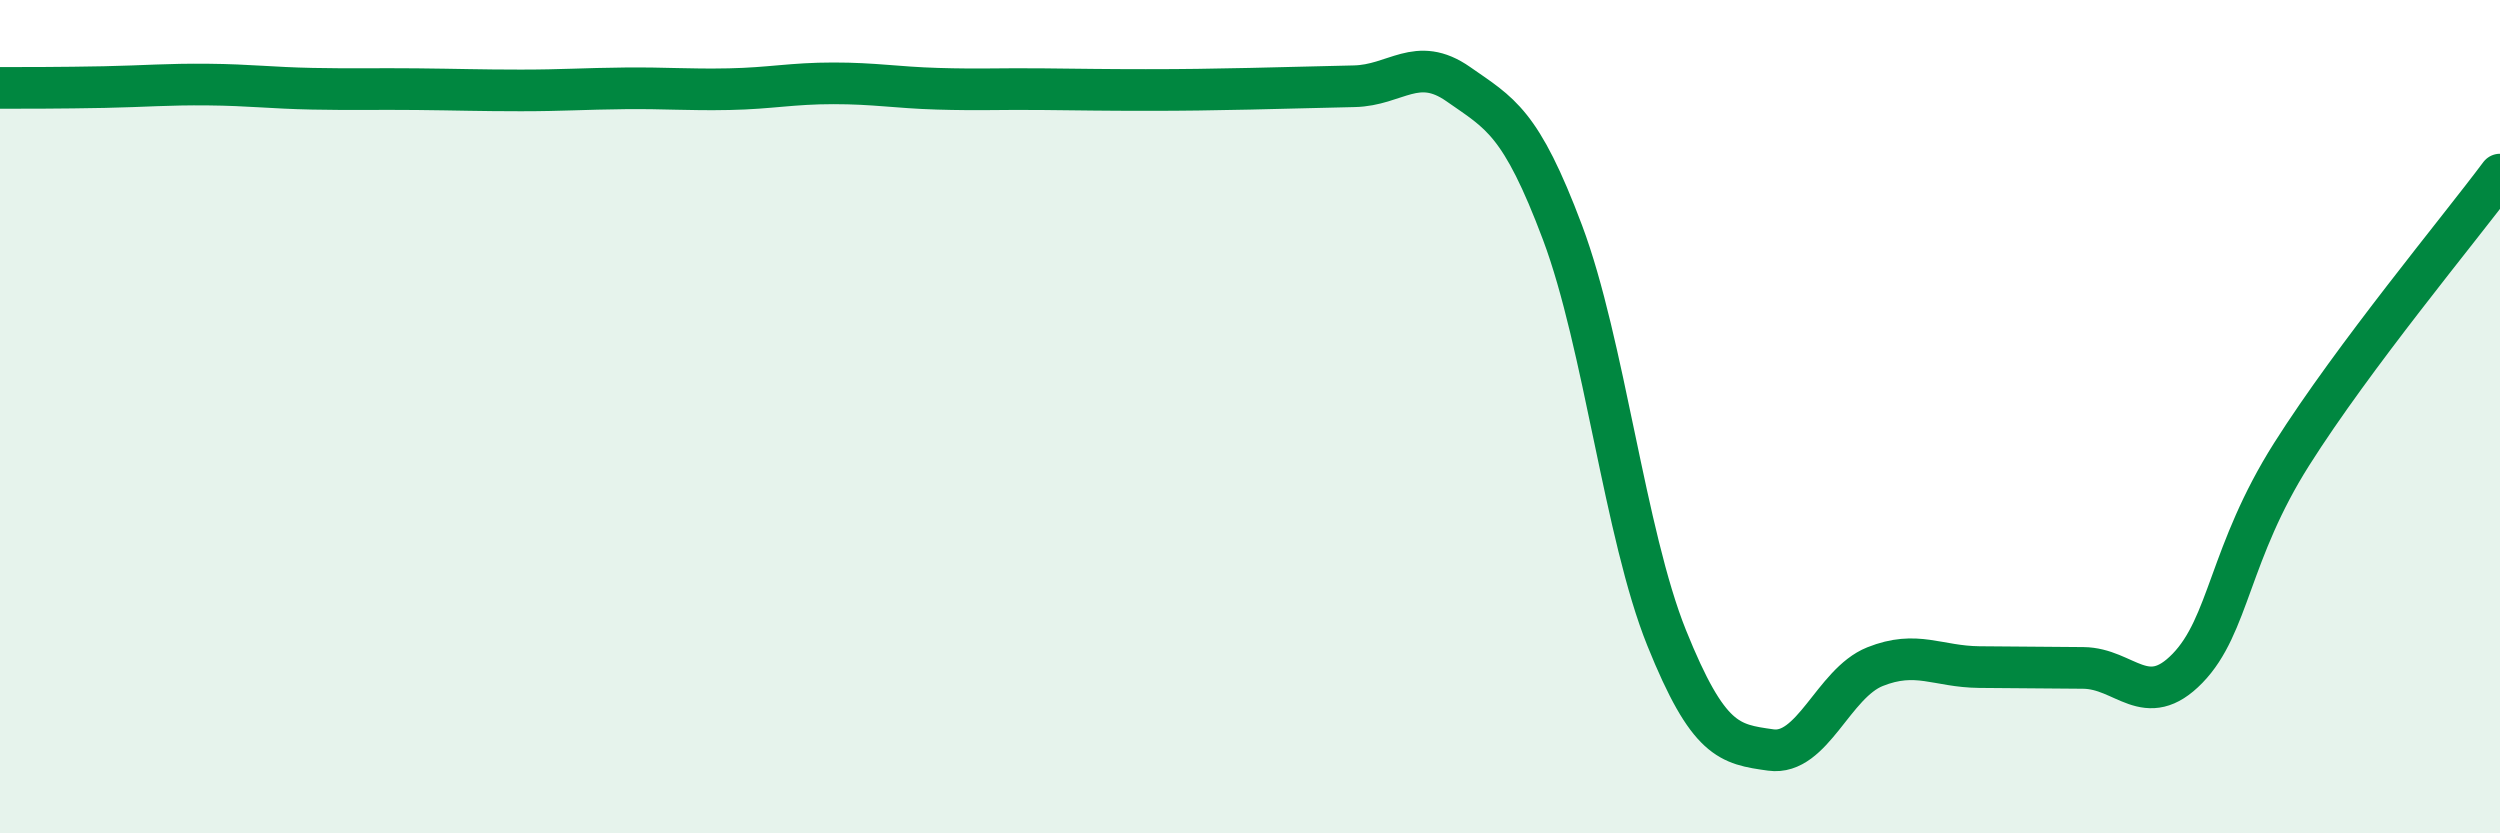
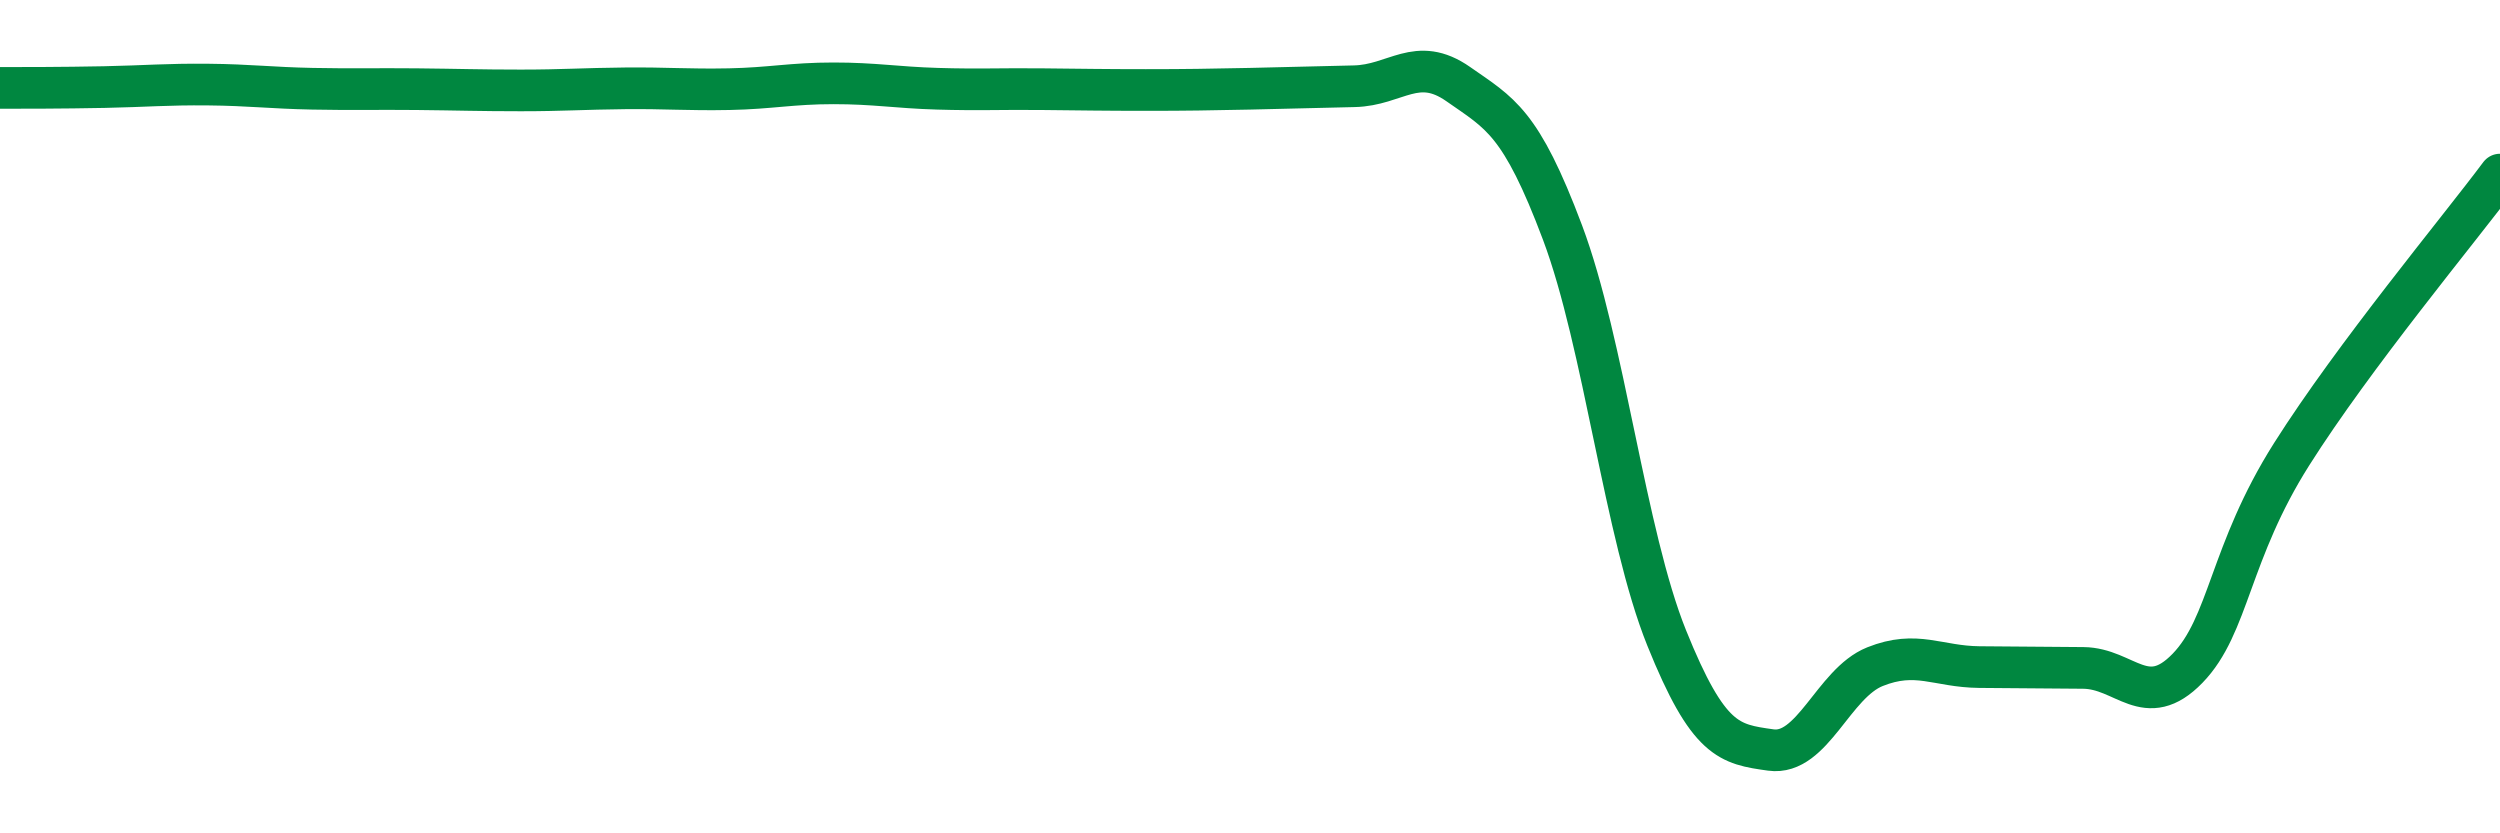
<svg xmlns="http://www.w3.org/2000/svg" width="60" height="20" viewBox="0 0 60 20">
-   <path d="M 0,2.11 C 0.5,2.11 1.5,2.11 2.5,2.09 C 3.5,2.07 4,2.02 5,2.03 C 6,2.04 6.5,2.11 7.5,2.13 C 8.5,2.15 9,2.13 10,2.14 C 11,2.15 11.5,2.17 12.5,2.17 C 13.5,2.17 14,2.13 15,2.12 C 16,2.11 16.5,2.16 17.5,2.14 C 18.5,2.12 19,2 20,2 C 21,2 21.5,2.1 22.5,2.13 C 23.5,2.16 24,2.13 25,2.14 C 26,2.15 26.5,2.16 27.5,2.16 C 28.5,2.16 29,2.15 30,2.13 C 31,2.11 31.5,2.09 32.5,2.07 C 33.5,2.05 34,1.32 35,2.02 C 36,2.72 36.5,2.92 37.5,5.58 C 38.5,8.24 39,12.83 40,15.31 C 41,17.79 41.5,17.86 42.5,18 C 43.5,18.14 44,16.4 45,16 C 46,15.6 46.5,16 47.5,16.01 C 48.5,16.02 49,16.02 50,16.03 C 51,16.04 51.5,17.07 52.5,16.04 C 53.5,15.01 53.5,13.27 55,10.9 C 56.5,8.53 59,5.53 60,4.19L60 20L0 20Z" fill="#008740" opacity="0.1" stroke-linecap="round" stroke-linejoin="round" />
  <path d="M 0,2.11 C 0.5,2.11 1.5,2.11 2.5,2.09 C 3.5,2.07 4,2.02 5,2.03 C 6,2.04 6.5,2.11 7.5,2.13 C 8.5,2.15 9,2.13 10,2.14 C 11,2.15 11.5,2.17 12.5,2.17 C 13.5,2.17 14,2.13 15,2.12 C 16,2.11 16.5,2.16 17.5,2.14 C 18.5,2.12 19,2 20,2 C 21,2 21.5,2.1 22.5,2.13 C 23.5,2.16 24,2.13 25,2.14 C 26,2.15 26.5,2.16 27.5,2.16 C 28.5,2.16 29,2.15 30,2.13 C 31,2.11 31.5,2.09 32.5,2.07 C 33.5,2.05 34,1.32 35,2.02 C 36,2.72 36.5,2.92 37.5,5.58 C 38.5,8.24 39,12.83 40,15.31 C 41,17.79 41.5,17.86 42.5,18 C 43.5,18.14 44,16.4 45,16 C 46,15.6 46.5,16 47.5,16.01 C 48.5,16.02 49,16.02 50,16.03 C 51,16.04 51.5,17.07 52.5,16.04 C 53.5,15.01 53.5,13.27 55,10.9 C 56.5,8.53 59,5.53 60,4.19" stroke="#008740" stroke-width="1" fill="none" stroke-linecap="round" stroke-linejoin="round" />
</svg>